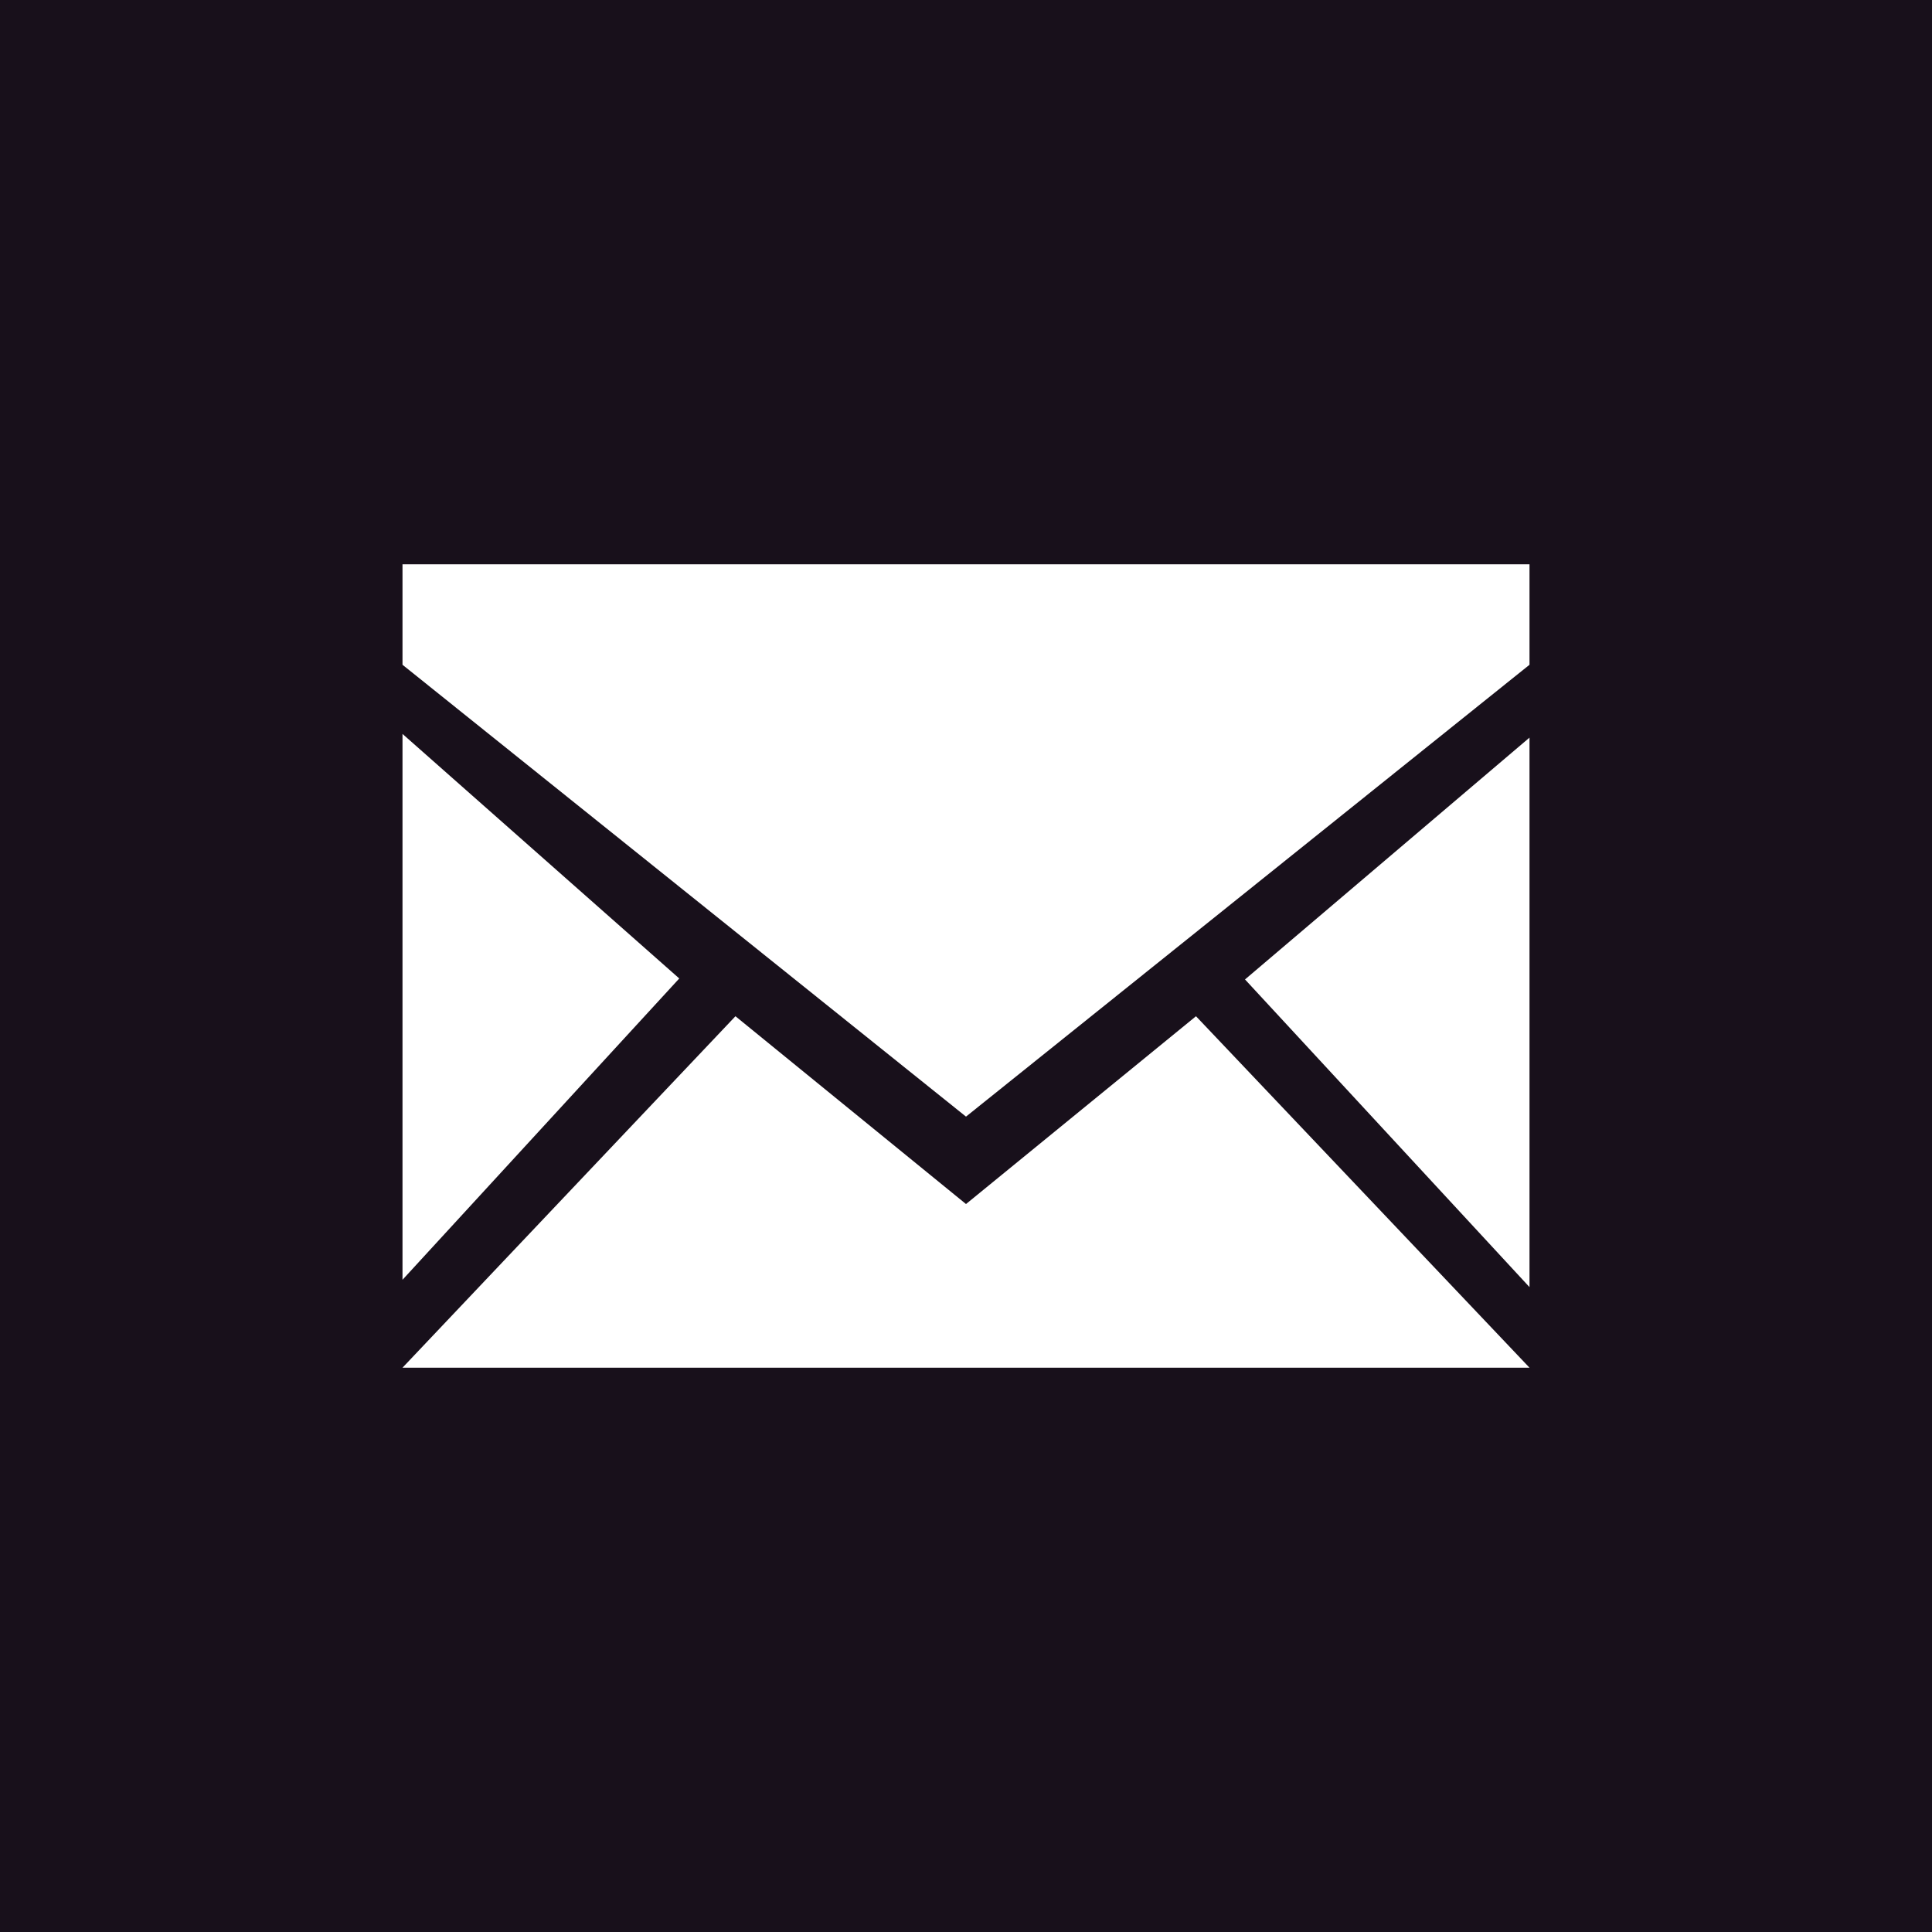
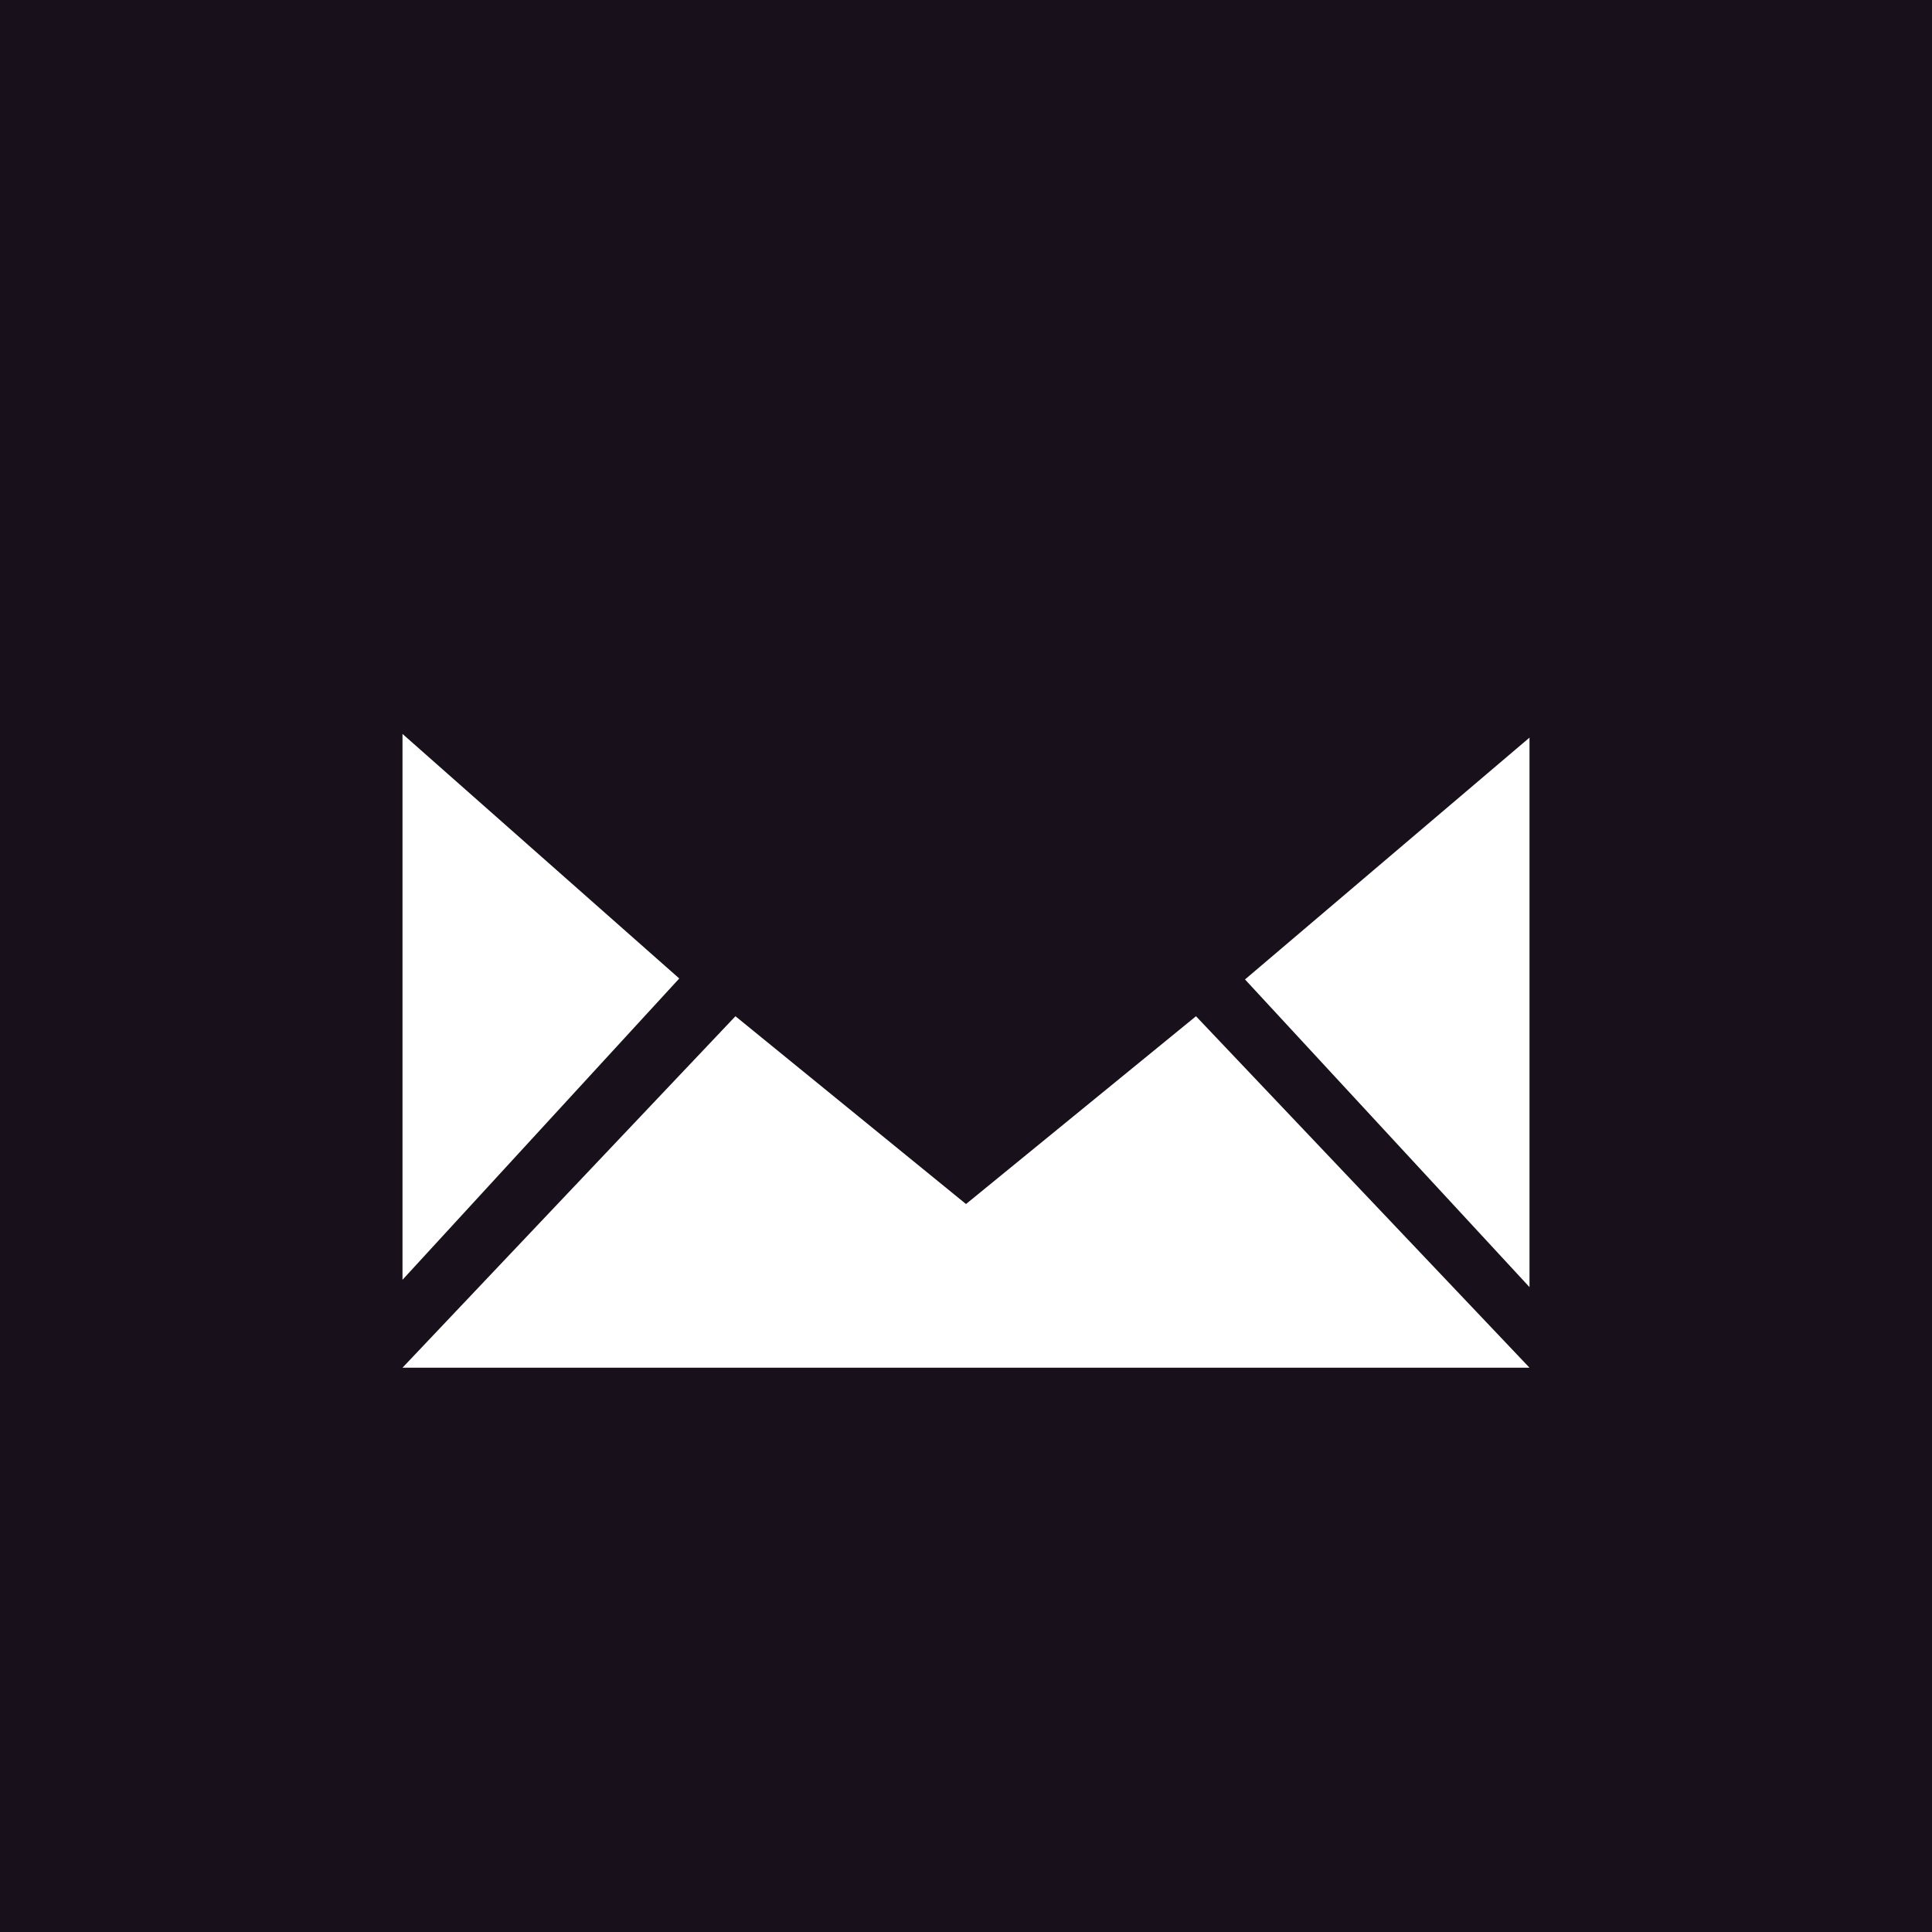
<svg xmlns="http://www.w3.org/2000/svg" viewBox="0 0 24 24">
  <title>email-share</title>
  <g stroke="none" stroke-width="1" fill="none" fillrule="evenodd">
    <g transform="translate(-209, -1260)">
      <g id="email-cocktail-article-pe-page-bg" transform="translate(84, 706)">
        <g id="email-cocktail-article-pe-Group-2" transform="translate(76, 50)">
          <g id="email-cocktail-article-pe-email-share" transform="translate(49, 504)">
            <rect id="email-cocktail-article-pe-Rectangle" fill="#18101B" fillrule="nonzero" x="0" y="0" width="24" height="24" />
-             <polygon fill="#FFFFFF" points="19 7.01 5 7.01 5 8.258 12 13.871 19 8.258" />
            <polygon fill="#FFFFFF" points="19 9.163 15.466 12.167 19 15.989" />
            <polygon fill="#FFFFFF" points="19 16.99 14.857 12.624 12 14.957 9.136 12.624 5 16.99" />
            <polygon fill="#FFFFFF" points="5 15.898 8.438 12.155 5 9.117" />
          </g>
        </g>
      </g>
    </g>
  </g>
</svg>